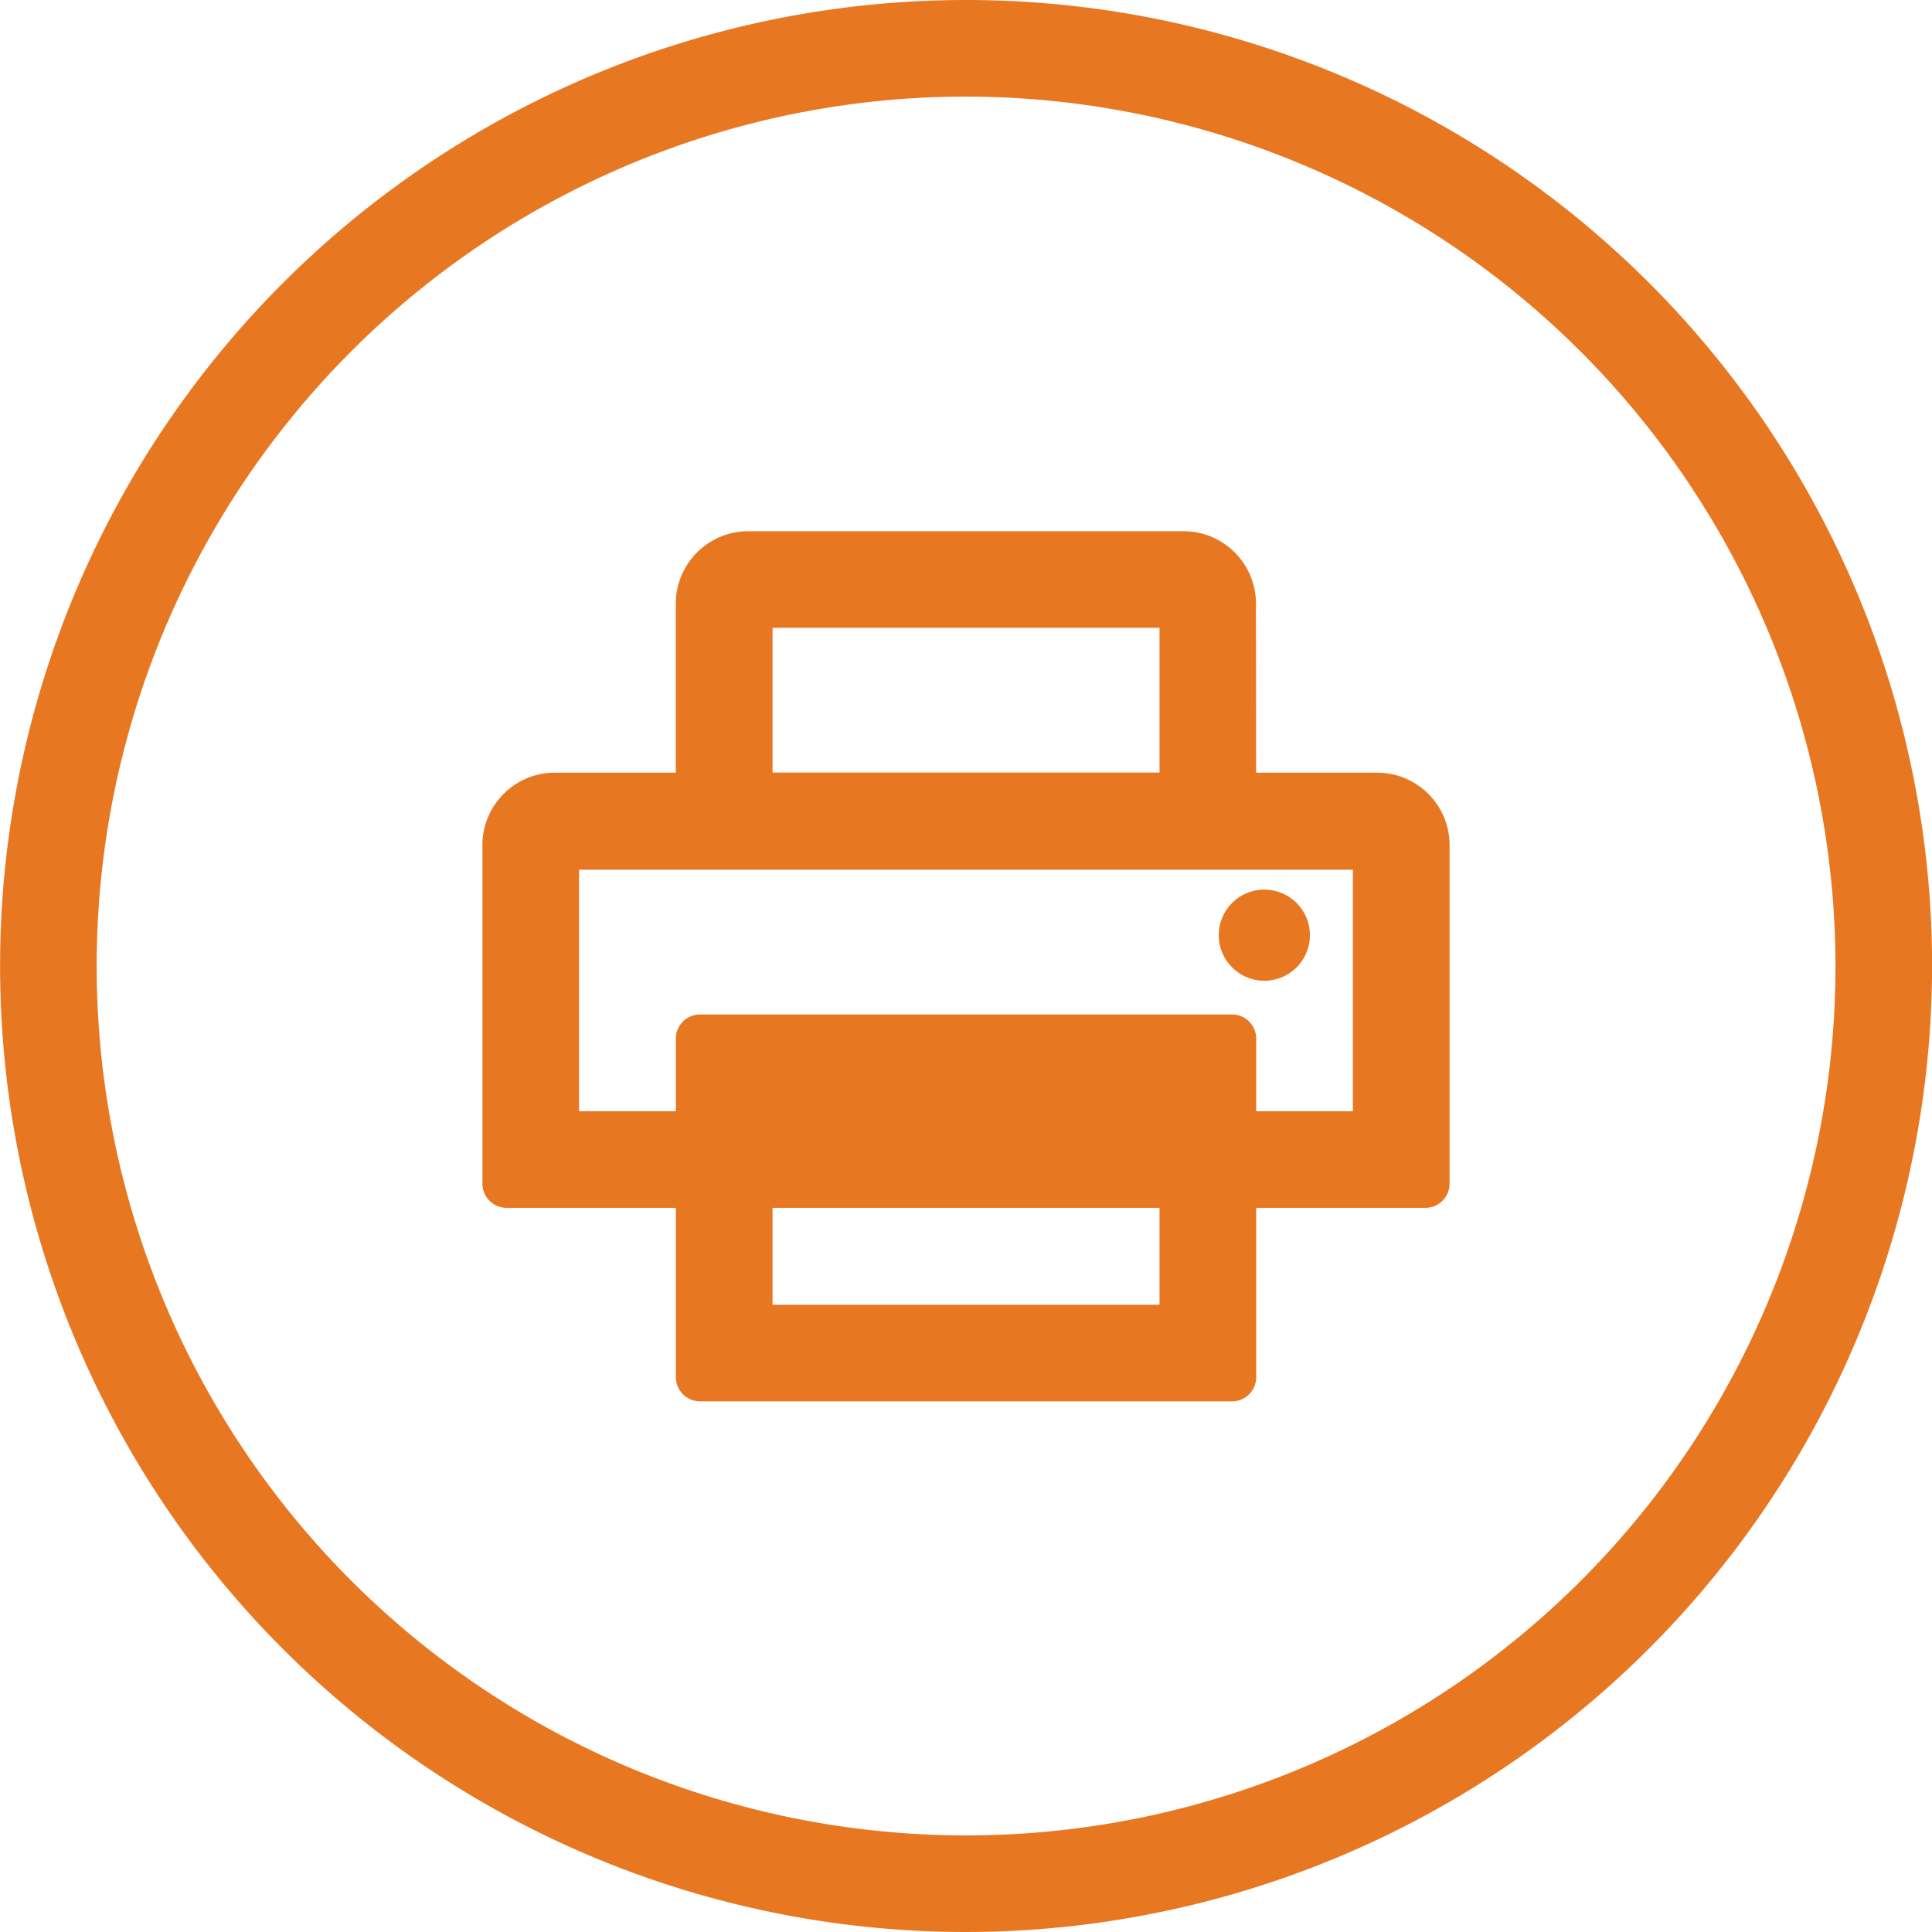
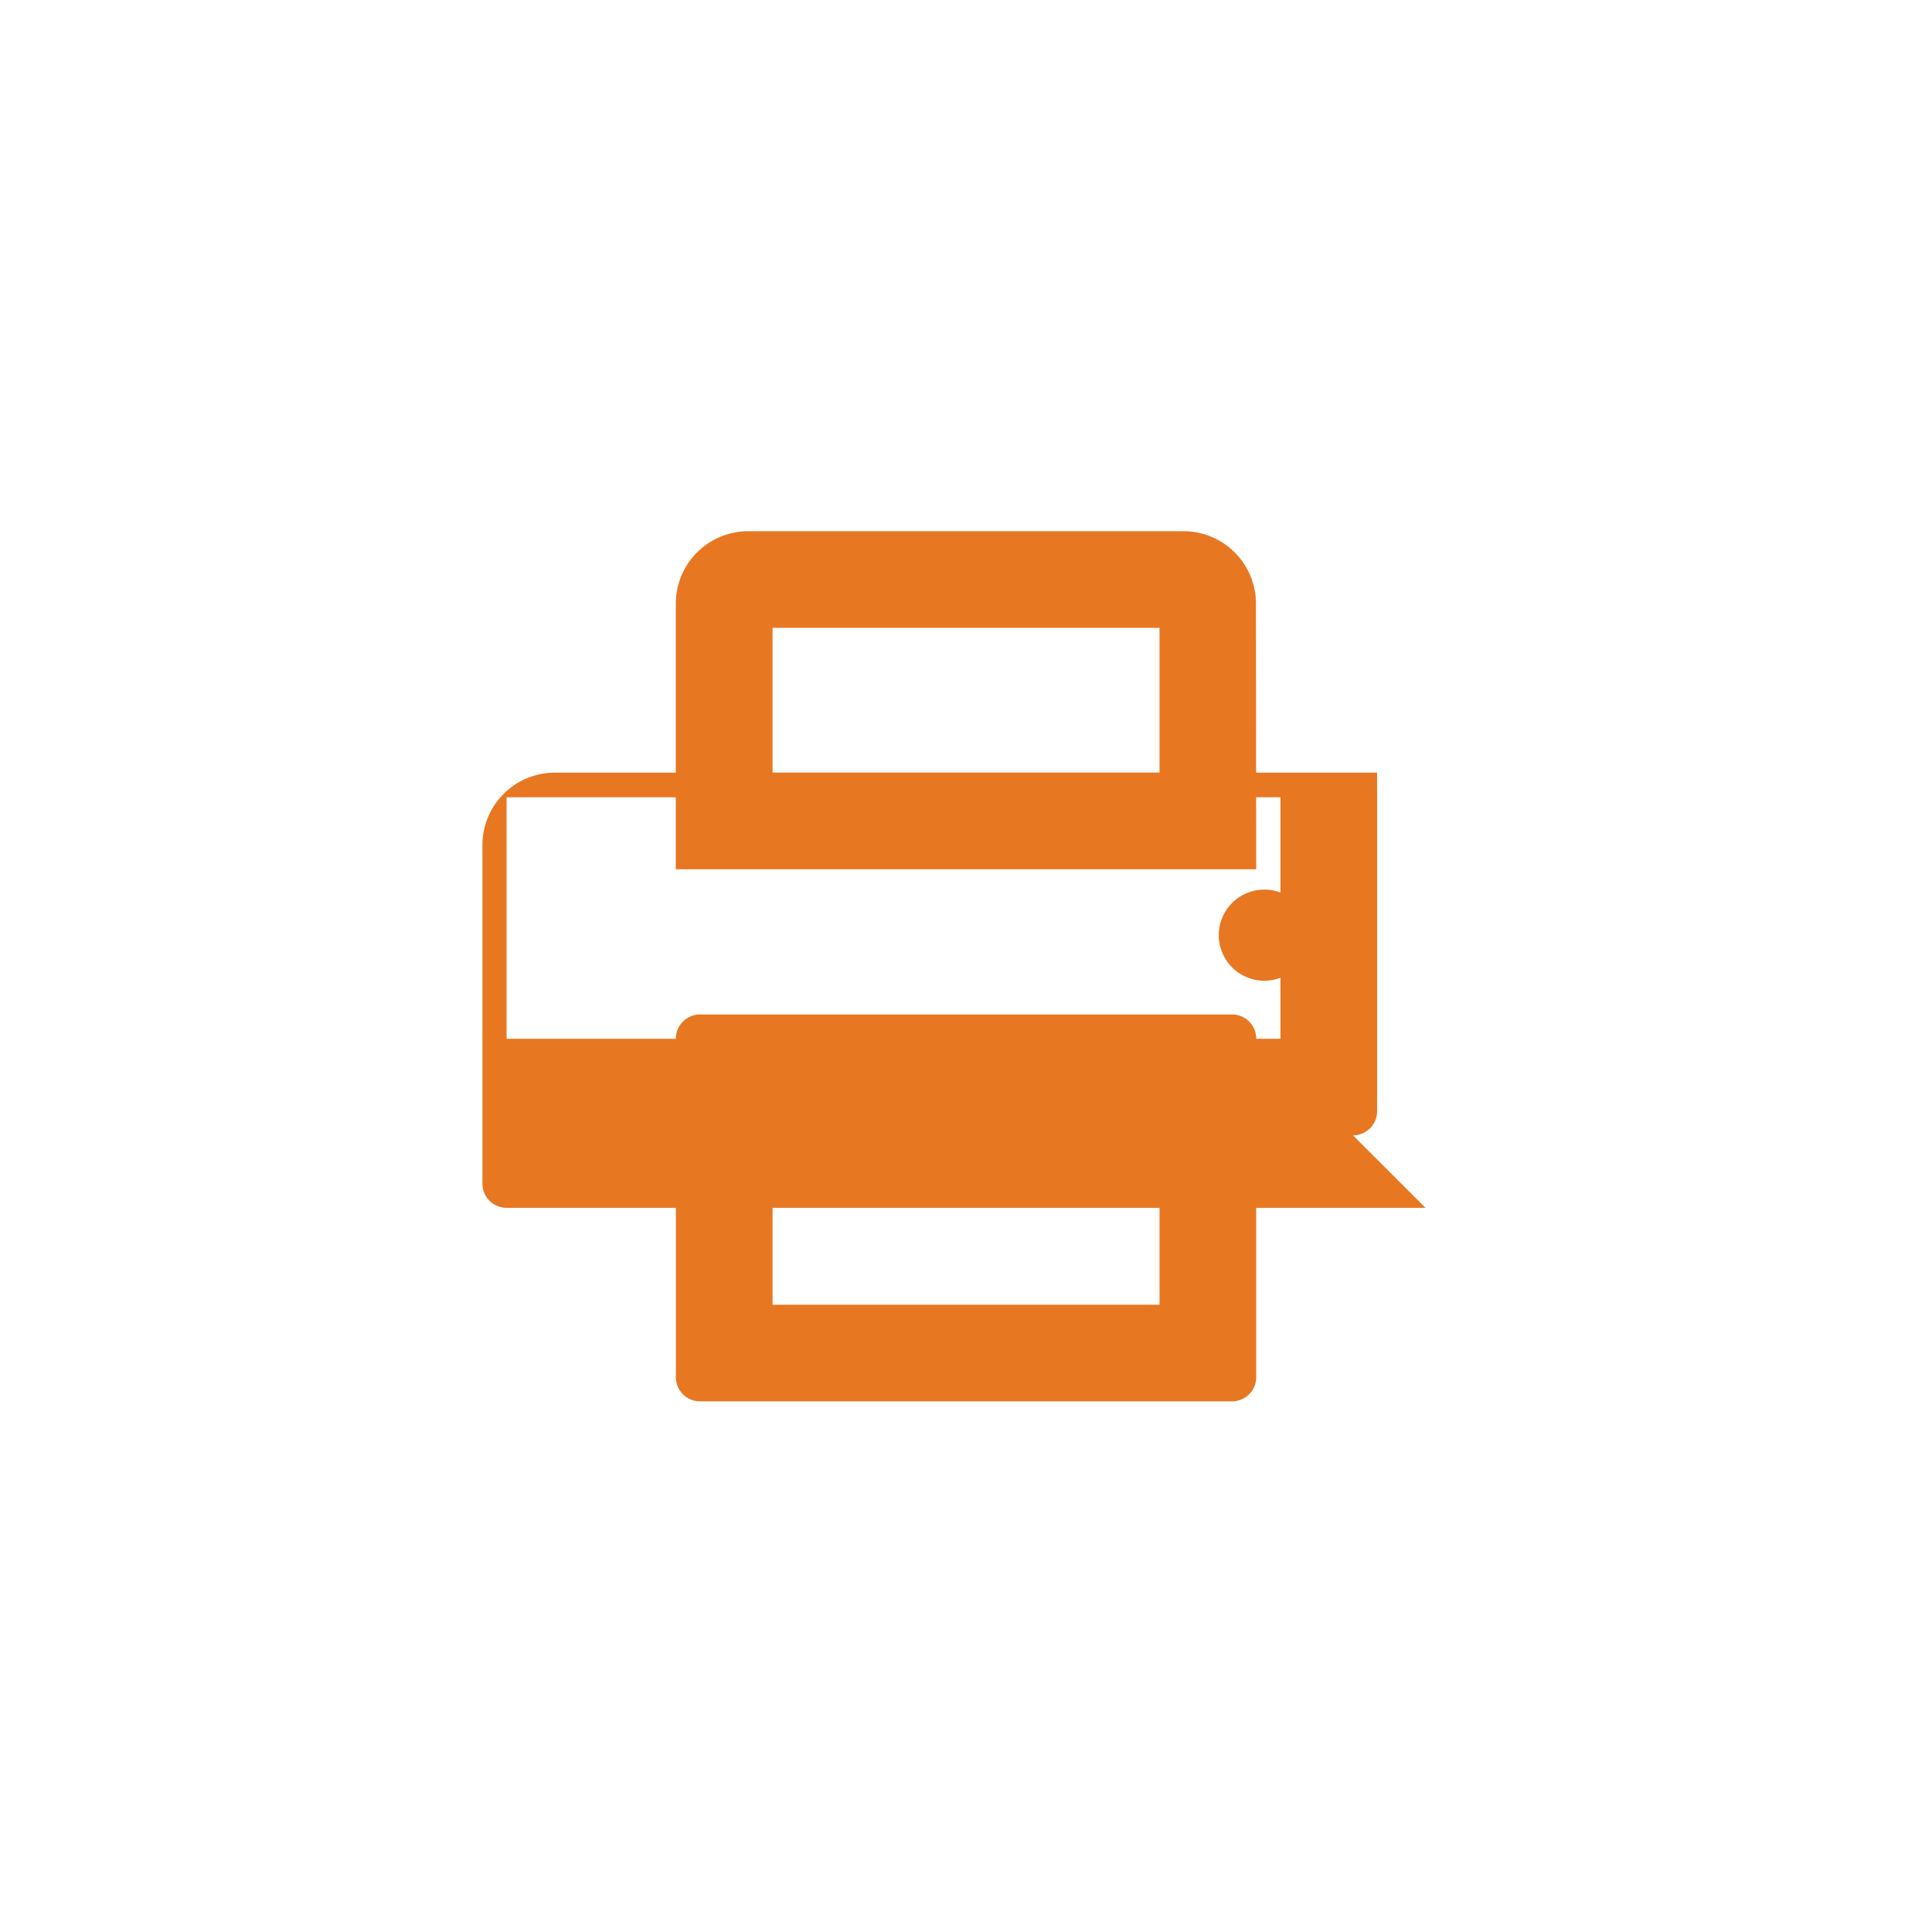
<svg xmlns="http://www.w3.org/2000/svg" width="24" height="24" viewBox="0 0 24 24">
  <defs>
    <style>
      .cls-1 {
        fill: #e87722;
      }
    </style>
  </defs>
  <g id="Group_729" data-name="Group 729" transform="translate(-1221.945 -653)">
-     <path id="Path_241" data-name="Path 241" class="cls-1" d="M1336.461,1014.519h-11.415a.3.3,0,0,1-.3-.3v-4.206a.9.9,0,0,1,.9-.9h10.214a.9.9,0,0,1,.9.9v4.206a.3.3,0,0,1-.3.3m-10.514-1.2h9.613v-3h-9.613Z" transform="translate(-96.808 -346.515)" />
+     <path id="Path_241" data-name="Path 241" class="cls-1" d="M1336.461,1014.519h-11.415a.3.3,0,0,1-.3-.3v-4.206a.9.9,0,0,1,.9-.9h10.214v4.206a.3.3,0,0,1-.3.3m-10.514-1.2h9.613v-3h-9.613Z" transform="translate(-96.808 -346.515)" />
    <path id="Path_242" data-name="Path 242" class="cls-1" d="M1339.955,1003.318h-7.21v-3.3a.9.9,0,0,1,.9-.9h5.407a.9.9,0,0,1,.9.9Zm-6.008-1.2h4.807v-1.8h-4.807Z" transform="translate(-102.405 -339.519)" />
    <path id="Path_243" data-name="Path 243" class="cls-1" d="M1339.655,1023.919h-6.609a.3.3,0,0,1-.3-.3v-4.206a.3.3,0,0,1,.3-.3h6.609a.3.3,0,0,1,.3.3v4.206a.3.3,0,0,1-.3.3m-5.708-1.2h4.807v-2.4h-4.807Z" transform="translate(-102.405 -353.511)" />
    <path id="Path_244" data-name="Path 244" class="cls-1" d="M1355.762,1015.087a.566.566,0,1,1,.566-.566.566.566,0,0,1-.566.566" transform="translate(-118.111 -349.904)" />
-     <path id="Path_245" data-name="Path 245" class="cls-1" d="M1316.8,1001.167a12,12,0,1,1,12-12,12.014,12.014,0,0,1-12,12m0-22.8a10.8,10.8,0,1,0,10.8,10.8,10.811,10.811,0,0,0-10.8-10.8" transform="translate(-82.854 -324.167)" />
  </g>
</svg>